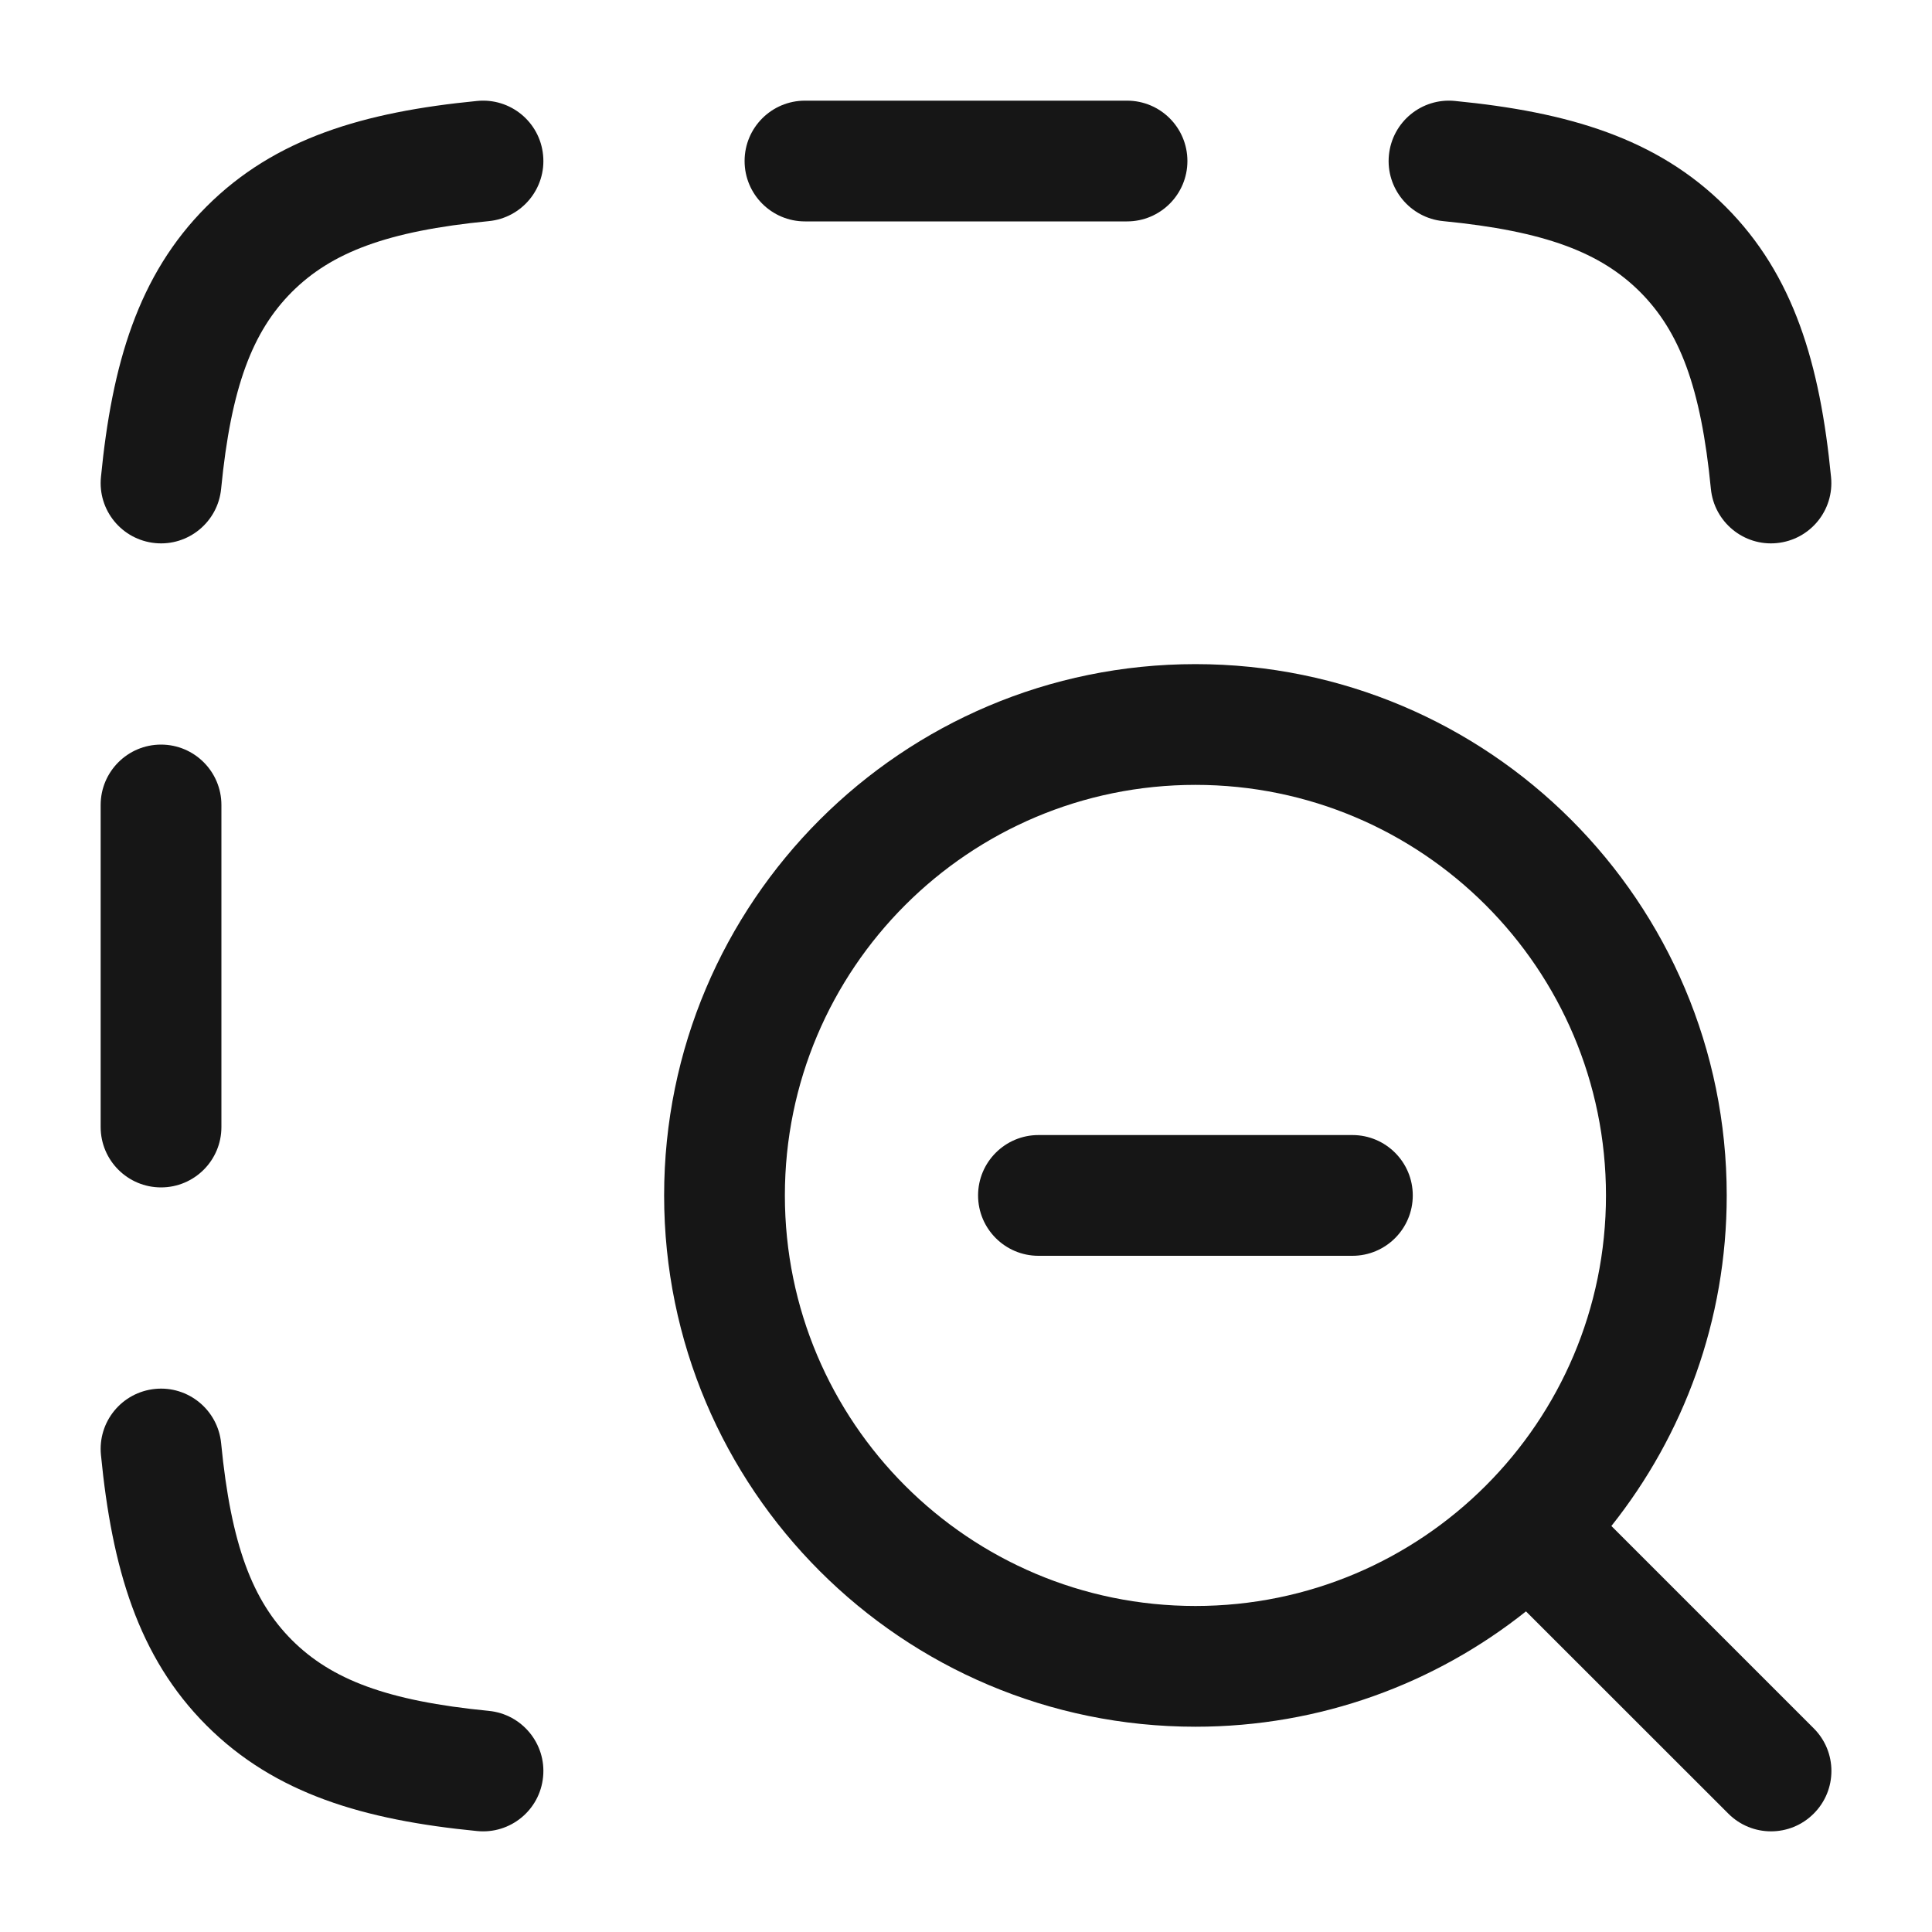
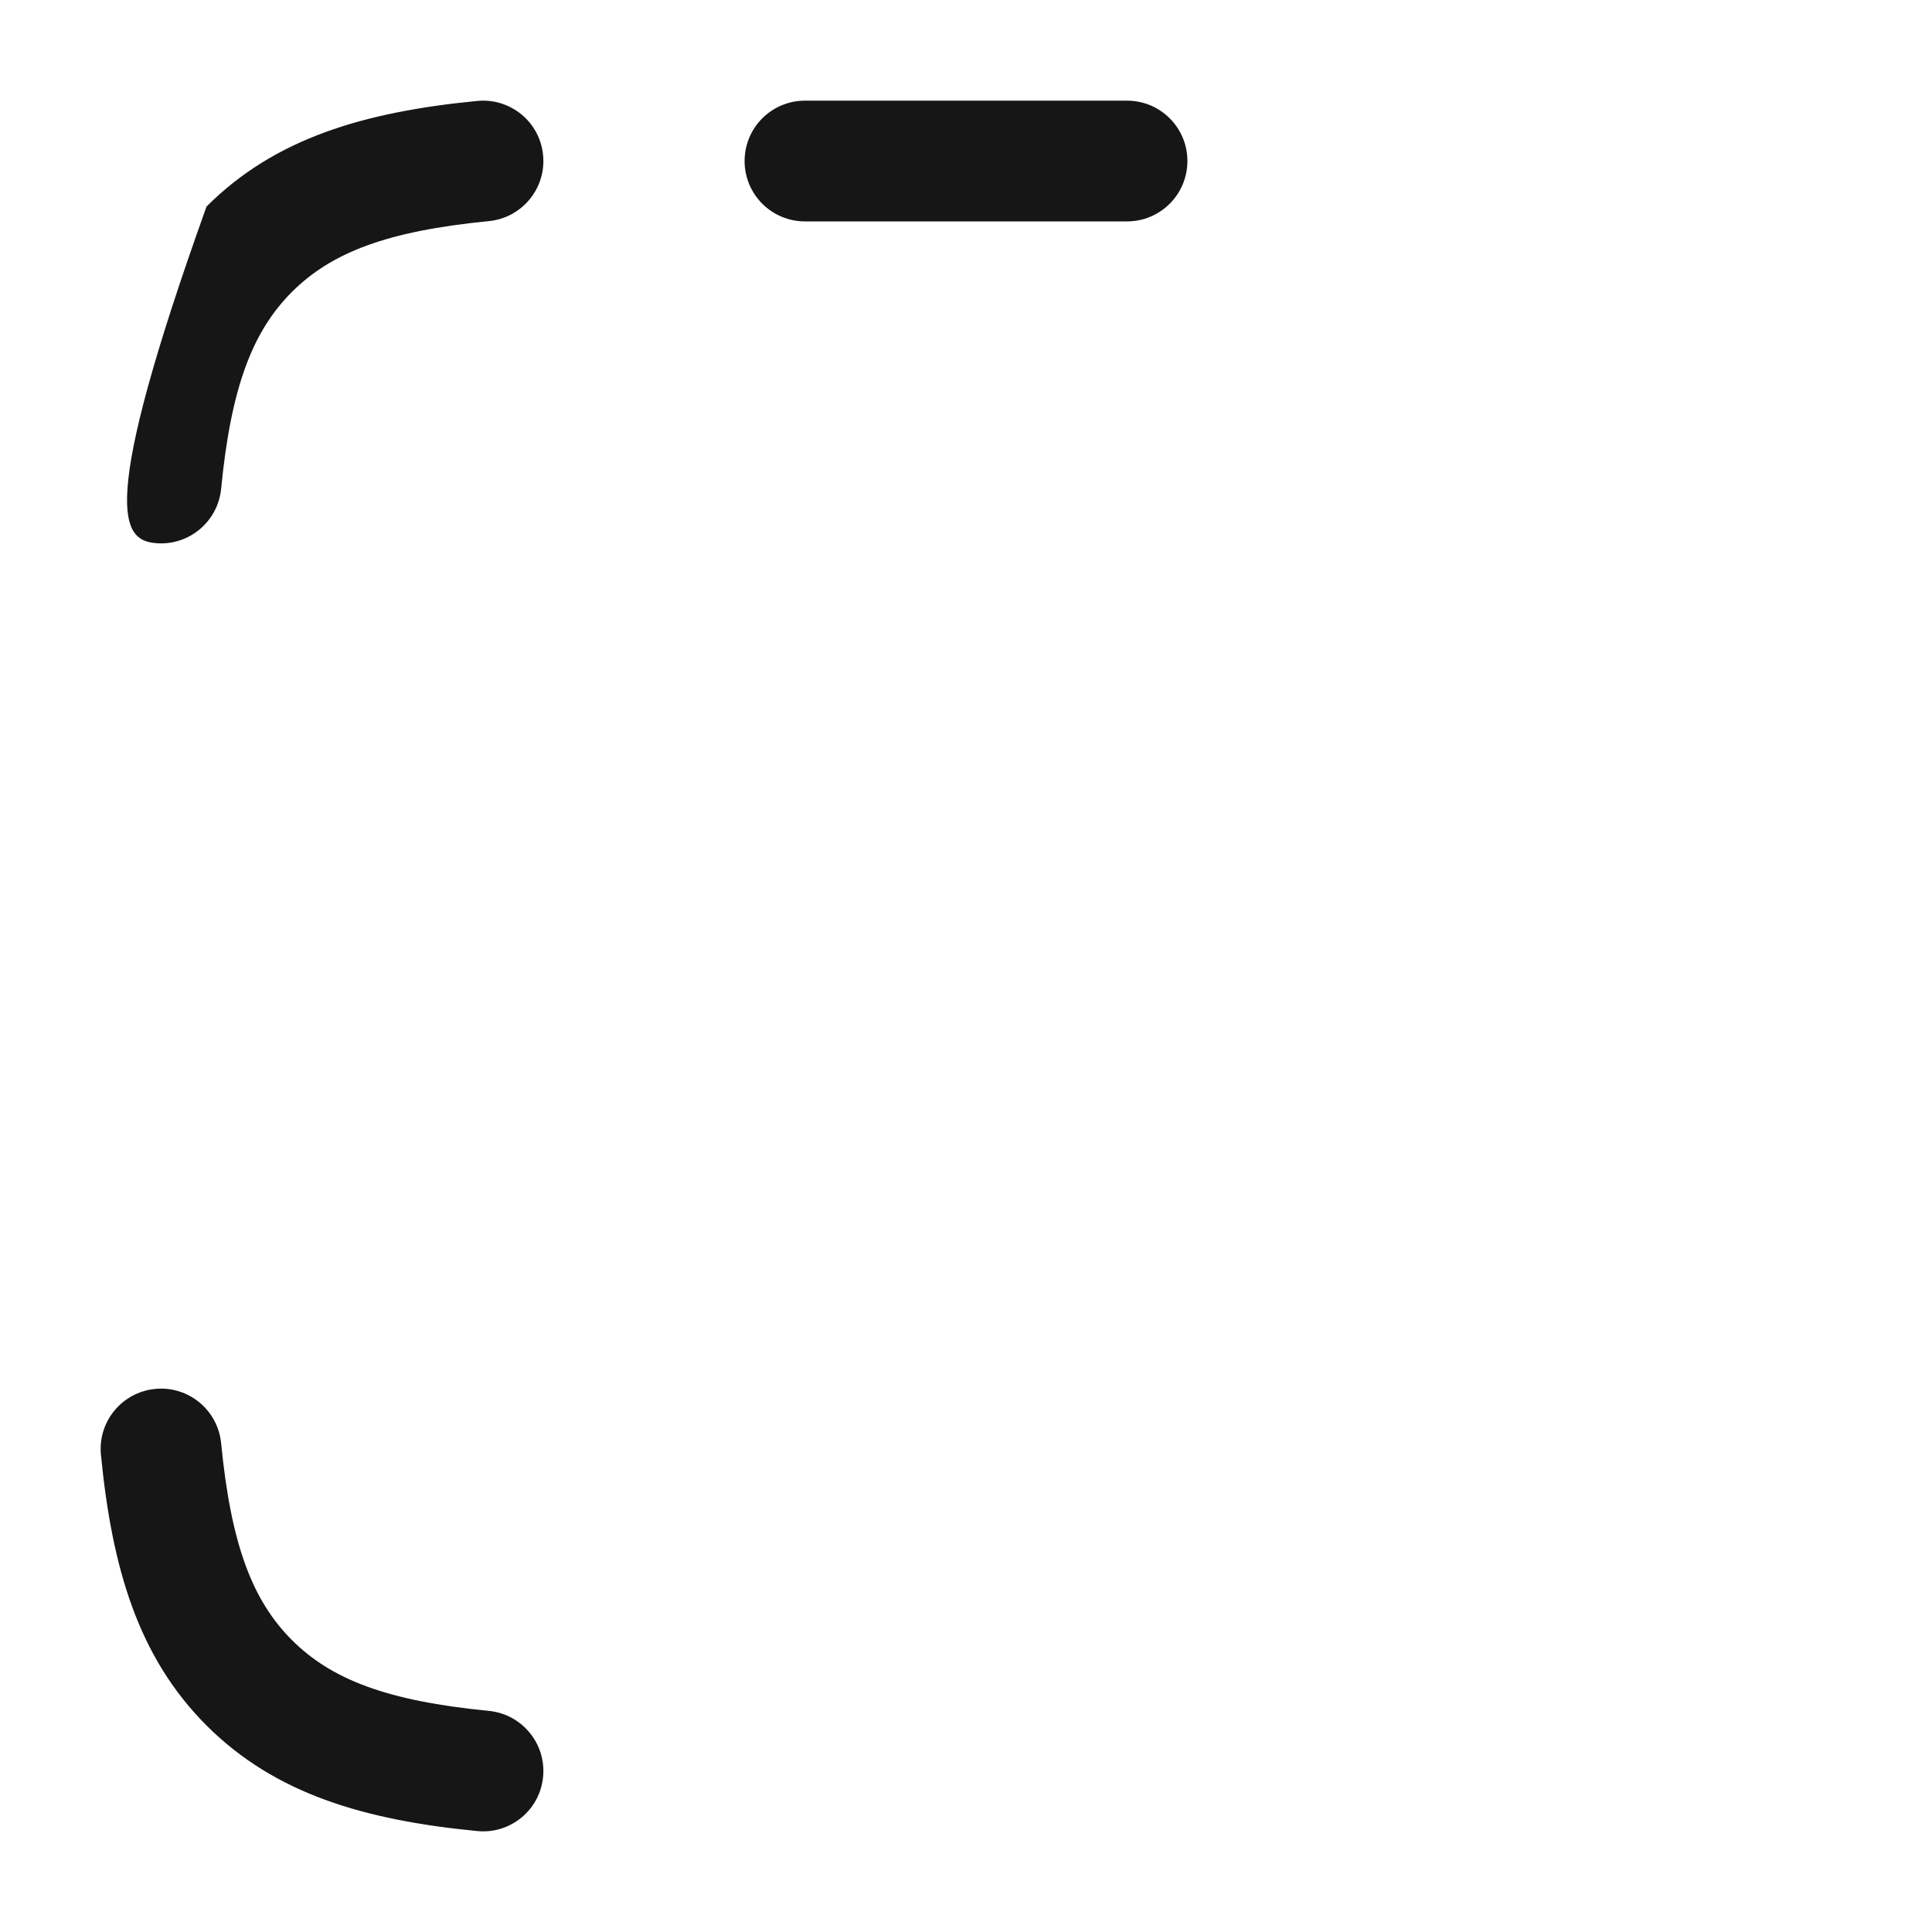
<svg xmlns="http://www.w3.org/2000/svg" width="20" height="20" viewBox="0 0 20 20" fill="none">
-   <path d="M5.061 2.289C5.404 2.255 5.656 1.949 5.622 1.606C5.589 1.262 5.283 1.011 4.939 1.045C3.772 1.159 2.848 1.428 2.138 2.138C1.428 2.848 1.159 3.772 1.045 4.939C1.011 5.283 1.262 5.588 1.606 5.622C1.949 5.656 2.255 5.404 2.289 5.061C2.392 4.002 2.616 3.429 3.022 3.022C3.429 2.616 4.002 2.392 5.061 2.289Z" fill="#161616" />
-   <path d="M15.061 1.045C14.717 1.011 14.412 1.262 14.378 1.606C14.344 1.949 14.596 2.255 14.939 2.289C15.998 2.392 16.571 2.616 16.978 3.022C17.384 3.429 17.608 4.002 17.711 5.061C17.745 5.404 18.051 5.656 18.394 5.622C18.738 5.588 18.989 5.283 18.955 4.939C18.841 3.772 18.572 2.848 17.862 2.138C17.152 1.428 16.228 1.159 15.061 1.045Z" fill="#161616" />
+   <path d="M5.061 2.289C5.404 2.255 5.656 1.949 5.622 1.606C5.589 1.262 5.283 1.011 4.939 1.045C3.772 1.159 2.848 1.428 2.138 2.138C1.011 5.283 1.262 5.588 1.606 5.622C1.949 5.656 2.255 5.404 2.289 5.061C2.392 4.002 2.616 3.429 3.022 3.022C3.429 2.616 4.002 2.392 5.061 2.289Z" fill="#161616" />
  <path d="M8.333 1.042C7.988 1.042 7.708 1.321 7.708 1.667C7.708 2.012 7.988 2.292 8.333 2.292H11.667C12.012 2.292 12.292 2.012 12.292 1.667C12.292 1.321 12.012 1.042 11.667 1.042L8.333 1.042Z" fill="#161616" />
-   <path d="M2.292 8.333C2.292 7.988 2.012 7.708 1.667 7.708C1.322 7.708 1.042 7.988 1.042 8.333L1.042 11.667C1.042 12.012 1.322 12.292 1.667 12.292C2.012 12.292 2.292 12.012 2.292 11.667L2.292 8.333Z" fill="#161616" />
  <path d="M2.289 14.939C2.255 14.596 1.949 14.344 1.606 14.378C1.262 14.412 1.011 14.717 1.045 15.061C1.159 16.228 1.428 17.152 2.138 17.862C2.848 18.572 3.772 18.841 4.939 18.955C5.283 18.989 5.589 18.738 5.622 18.394C5.656 18.051 5.404 17.745 5.061 17.711C4.002 17.608 3.429 17.384 3.022 16.978C2.616 16.571 2.392 15.998 2.289 14.939Z" fill="#161616" />
-   <path d="M10.75 11.75C10.405 11.75 10.125 12.03 10.125 12.375C10.125 12.72 10.405 13 10.75 13H14C14.345 13 14.625 12.72 14.625 12.375C14.625 12.03 14.345 11.75 14 11.75H10.75Z" fill="#161616" />
-   <path fill-rule="evenodd" clip-rule="evenodd" d="M12.375 6.875C9.338 6.875 6.875 9.337 6.875 12.375C6.875 15.412 9.338 17.875 12.375 17.875C13.669 17.875 14.858 17.428 15.797 16.681L17.892 18.775C18.136 19.019 18.531 19.019 18.775 18.775C19.02 18.531 19.02 18.135 18.775 17.891L16.681 15.797C17.428 14.858 17.875 13.669 17.875 12.375C17.875 9.337 15.413 6.875 12.375 6.875ZM8.125 12.375C8.125 10.028 10.028 8.125 12.375 8.125C14.722 8.125 16.625 10.028 16.625 12.375C16.625 14.722 14.722 16.625 12.375 16.625C10.028 16.625 8.125 14.722 8.125 12.375Z" fill="#161616" />
</svg>